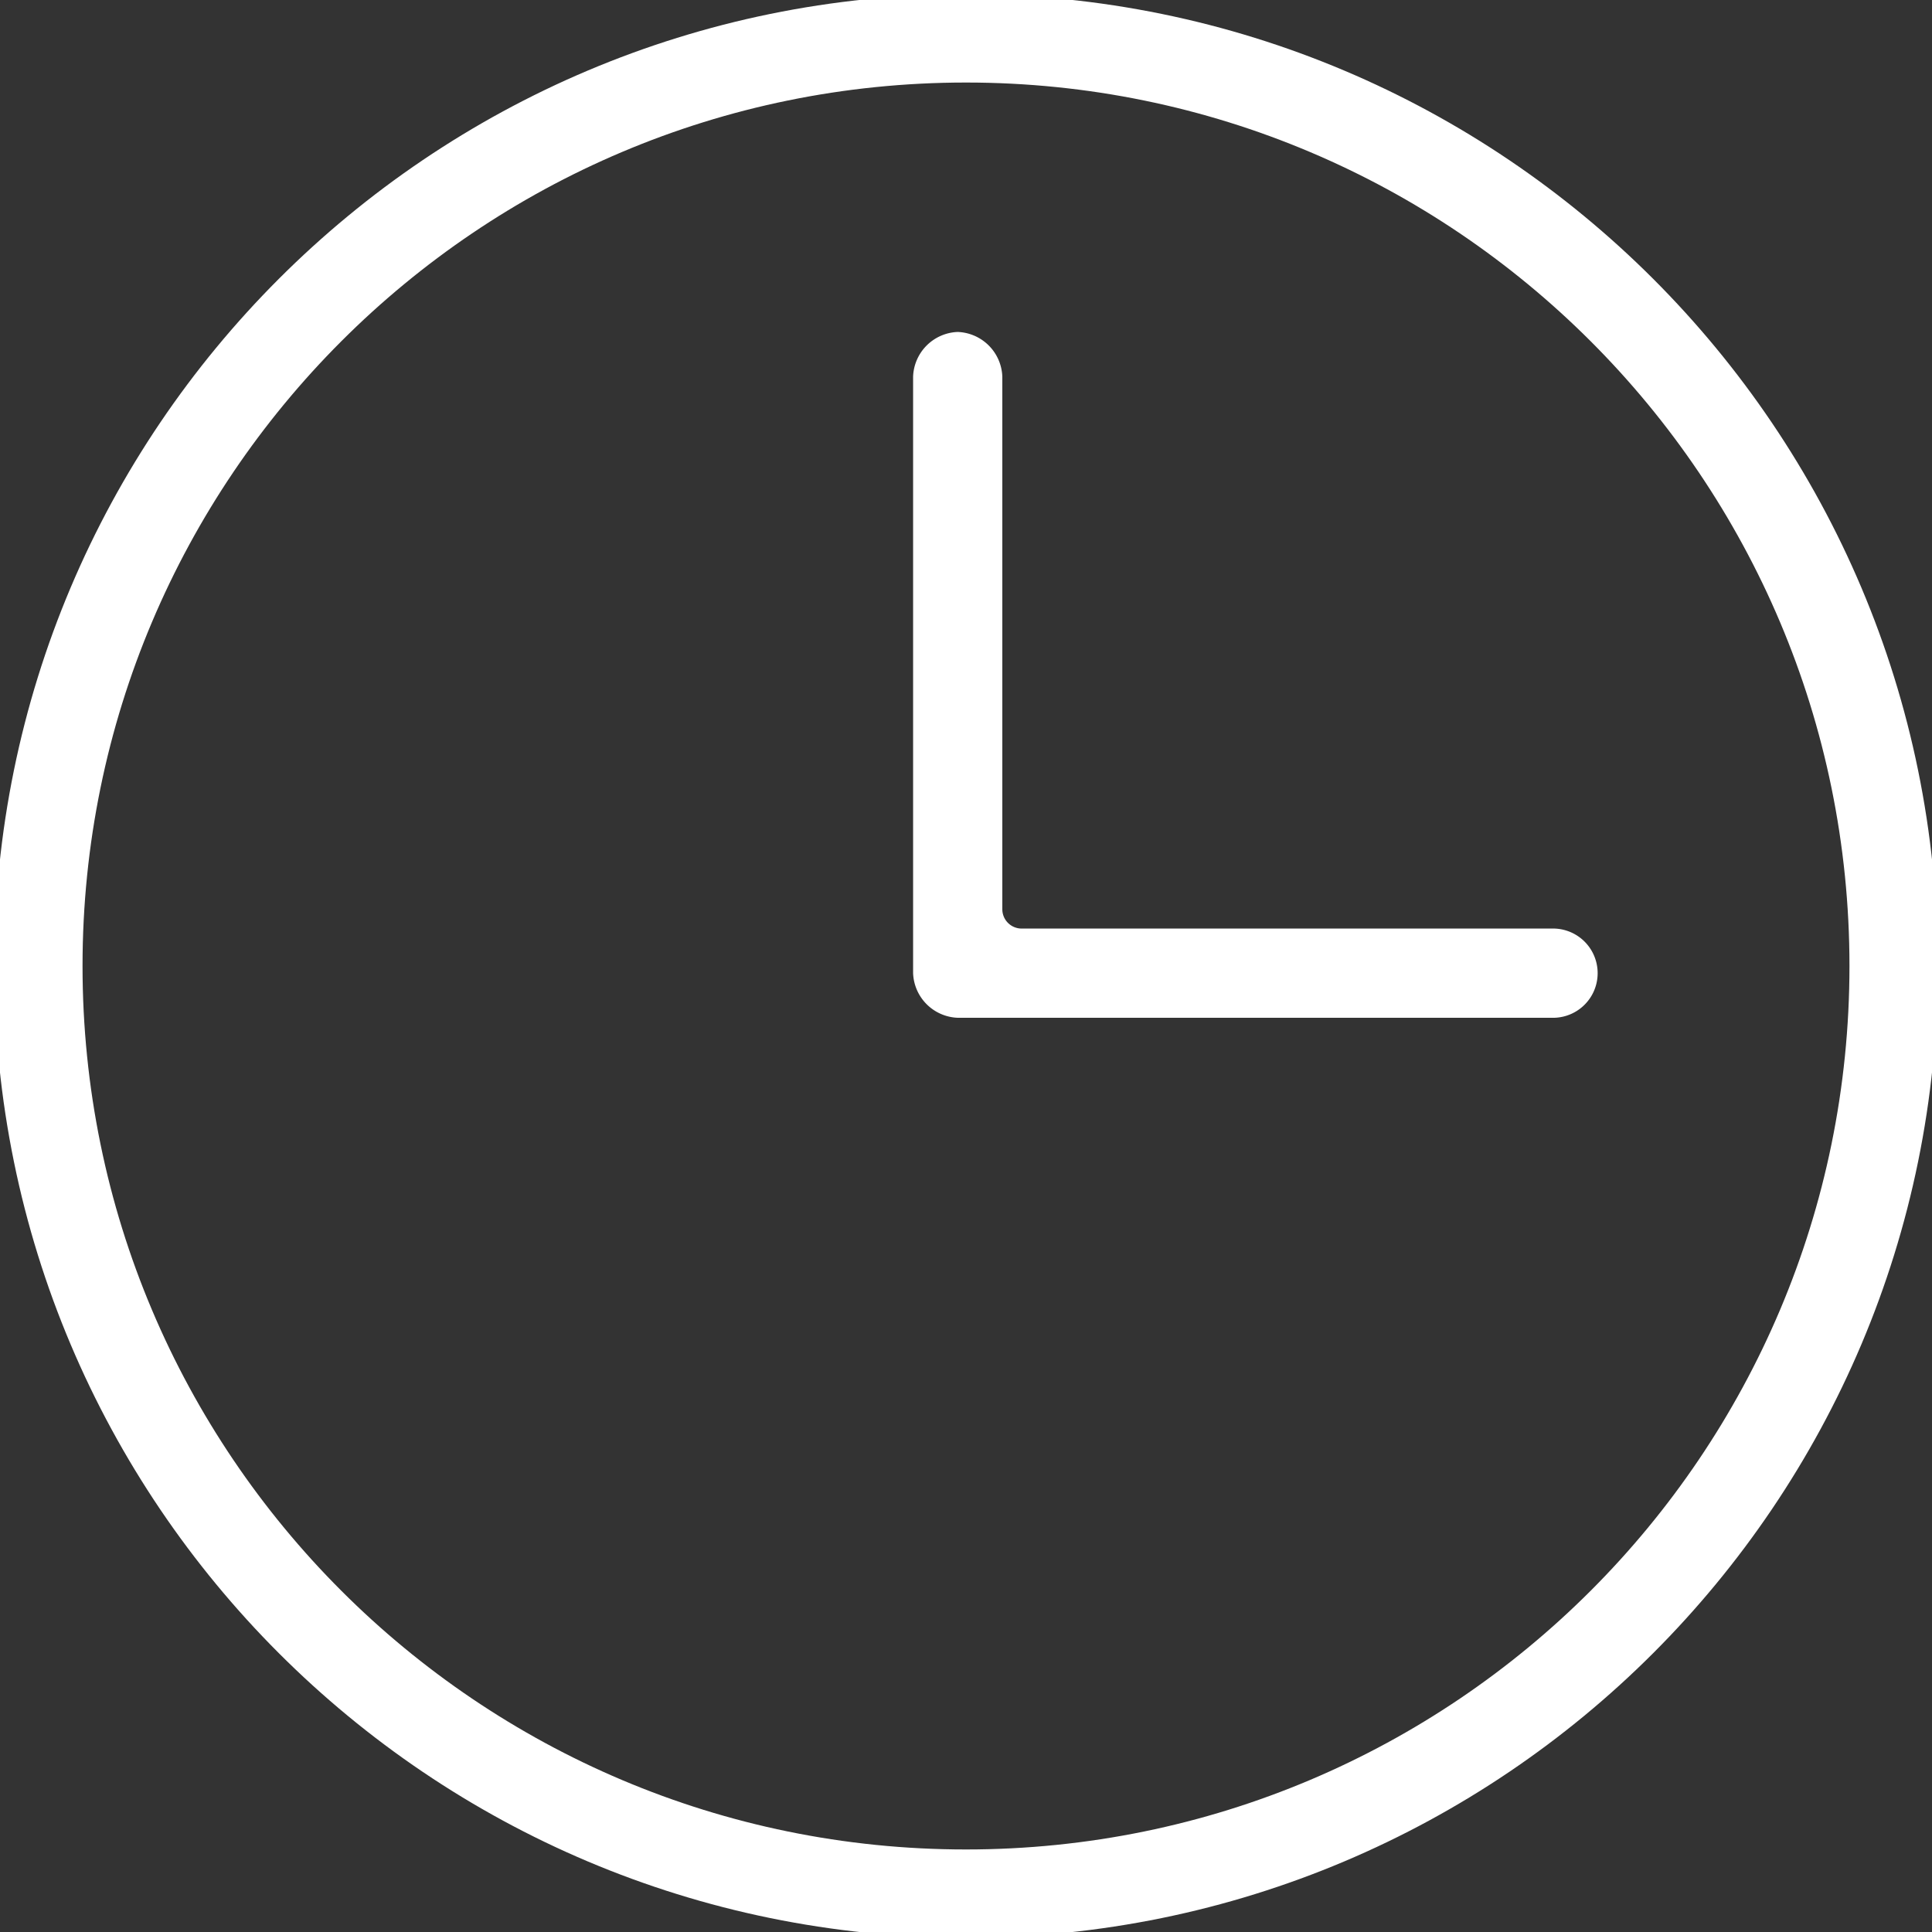
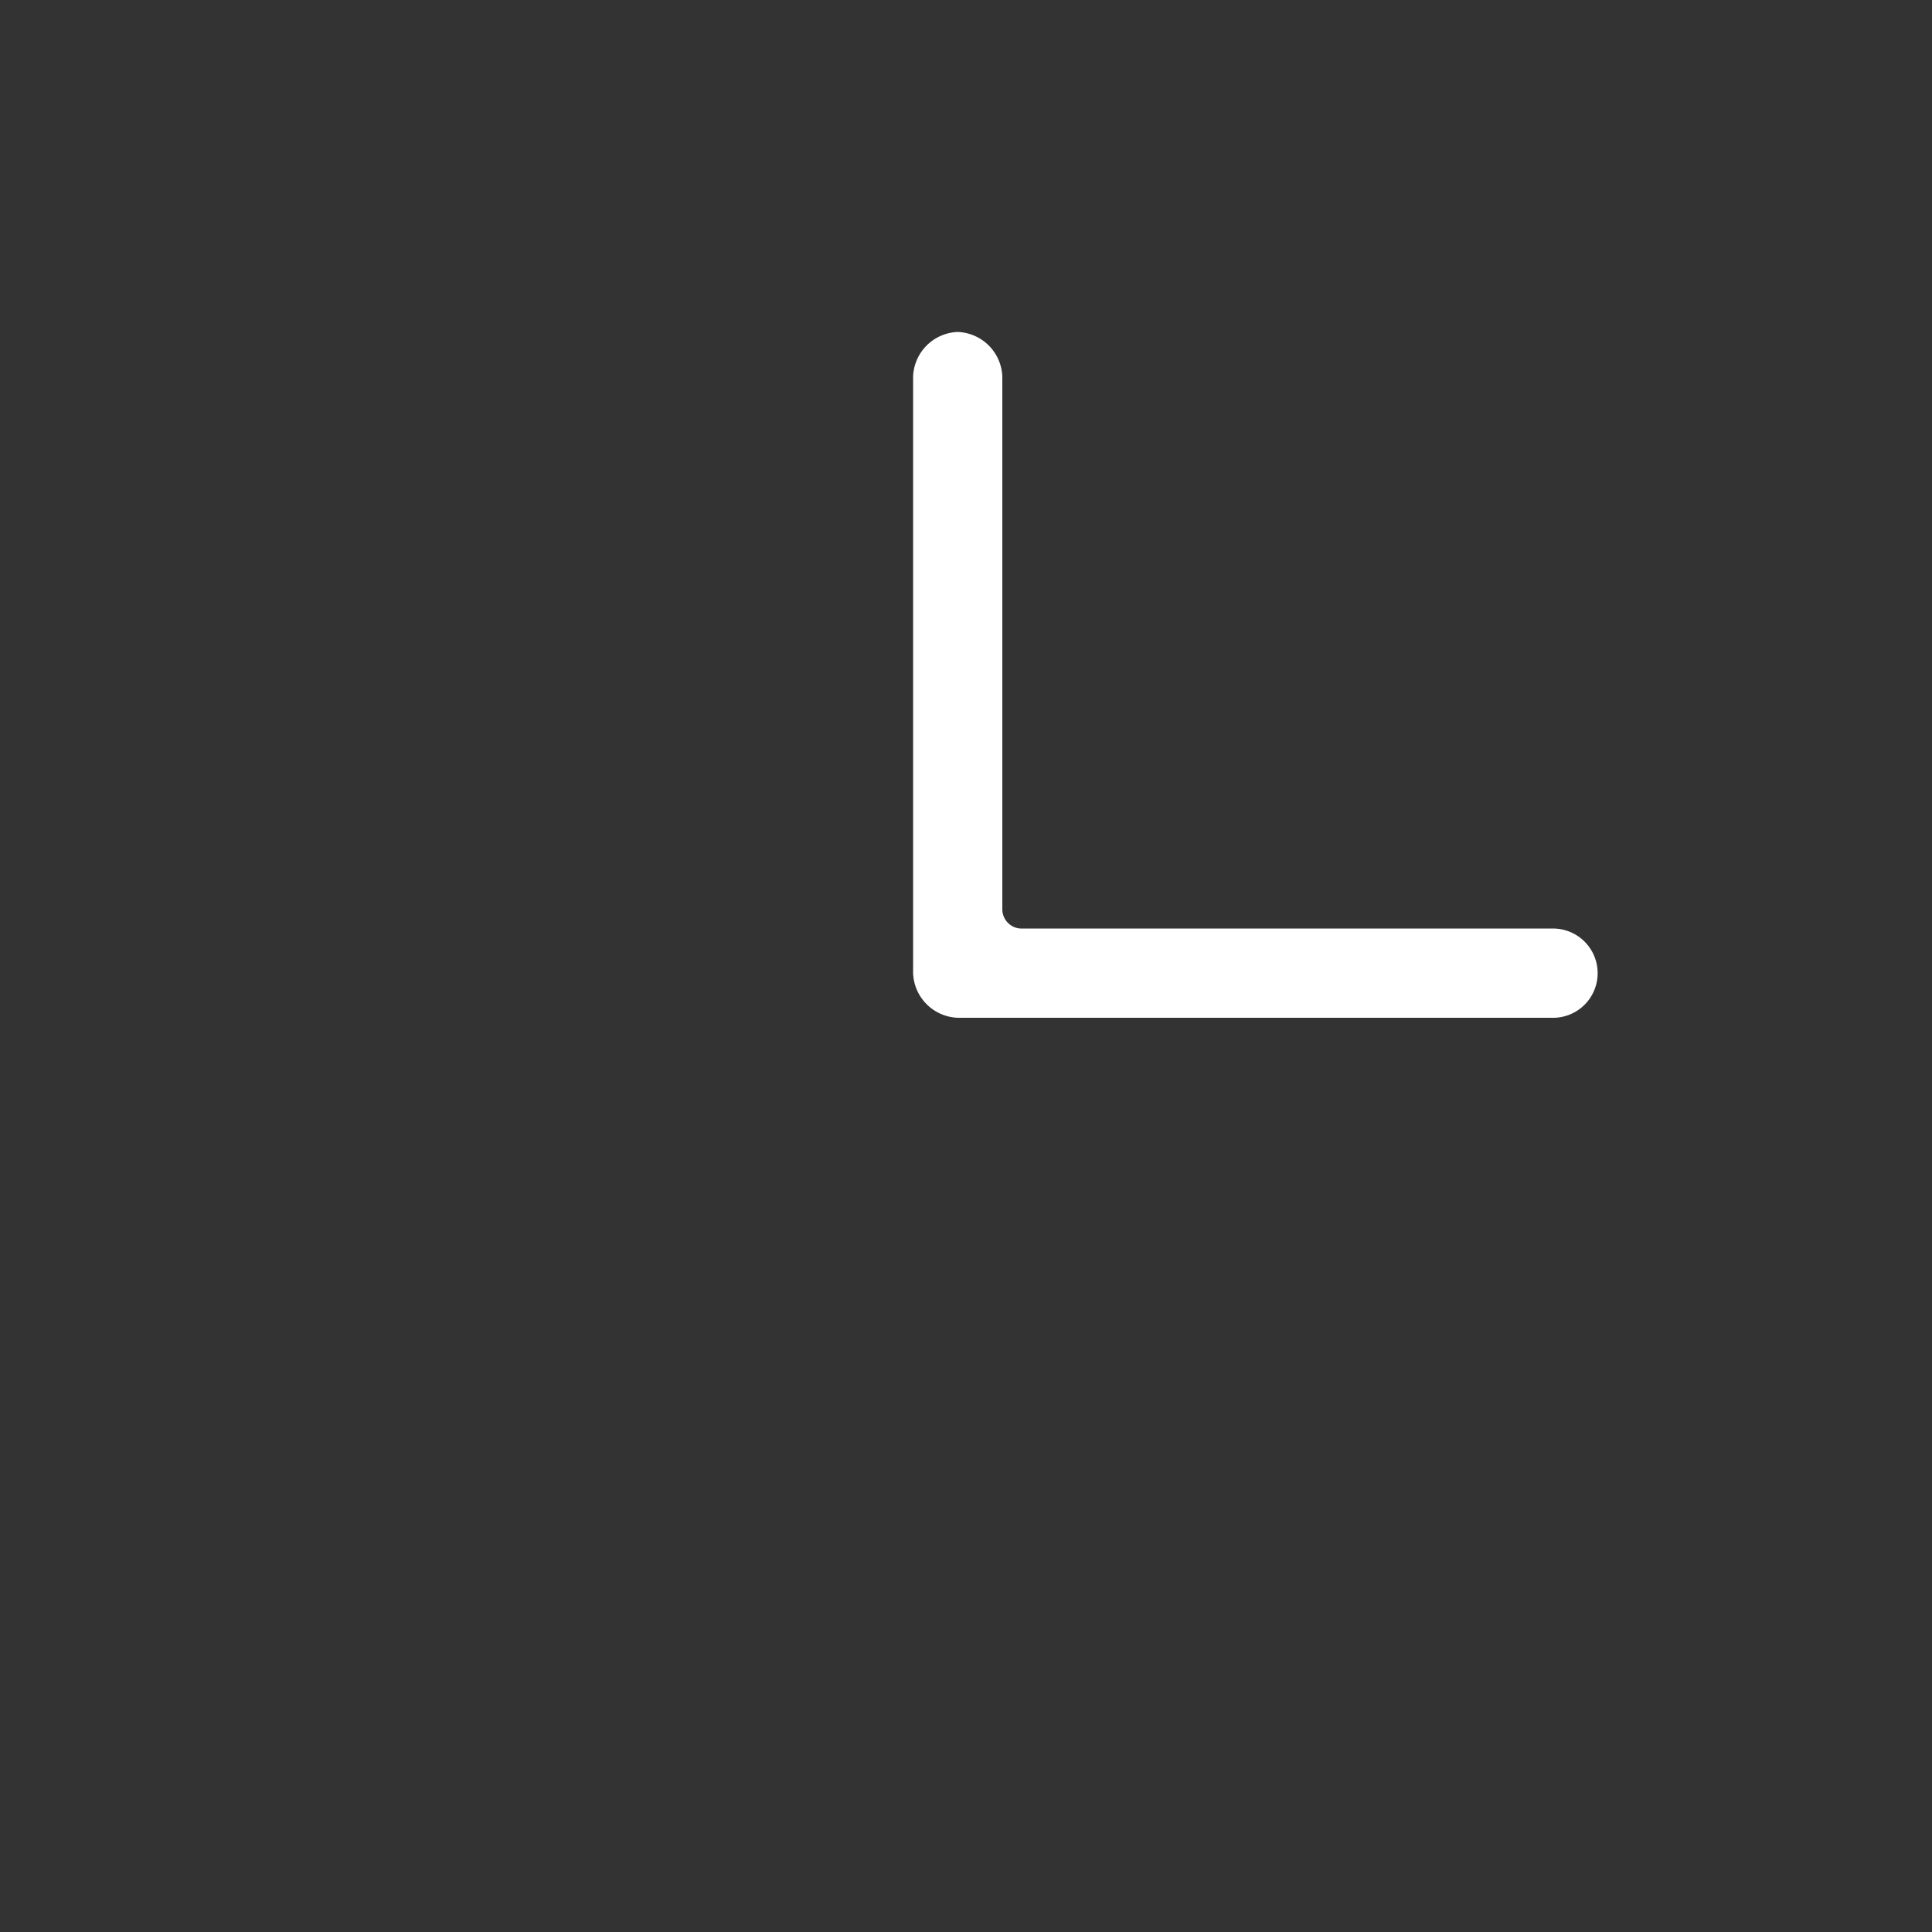
<svg xmlns="http://www.w3.org/2000/svg" id="Layer_1" data-name="Layer 1" width="500" height="500" viewBox="0 0 500 500">
  <rect x="0" y="0" width="500" height="500" fill="#333333" stroke="none" />
  <defs>
    <style>
      .cls-1 {
        fill: #fff;
      }
    </style>
  </defs>
  <title>ICONS_White</title>
  <g>
    <path class="cls-1" d="M247.85,85.91a12,12,0,0,0-11.54,11.54v154.4a12,12,0,0,0,11.54,11.55H402.26a11.55,11.55,0,0,0,0-23.09H264.4a5,5,0,0,1-5-5V97.45A12,12,0,0,0,247.85,85.91Z" />
-     <path class="cls-1" d="M501.5,250C501.5,111.1,388.9-1.5,250-1.5S-1.5,111.1-1.5,250,111.1,501.5,250,501.5,501.5,388.9,501.5,250ZM21.36,250C21.36,123.72,123.72,21.36,250,21.36S478.64,123.72,478.64,250,376.28,478.64,250,478.64,21.36,376.28,21.36,250Z" />
  </g>
</svg>